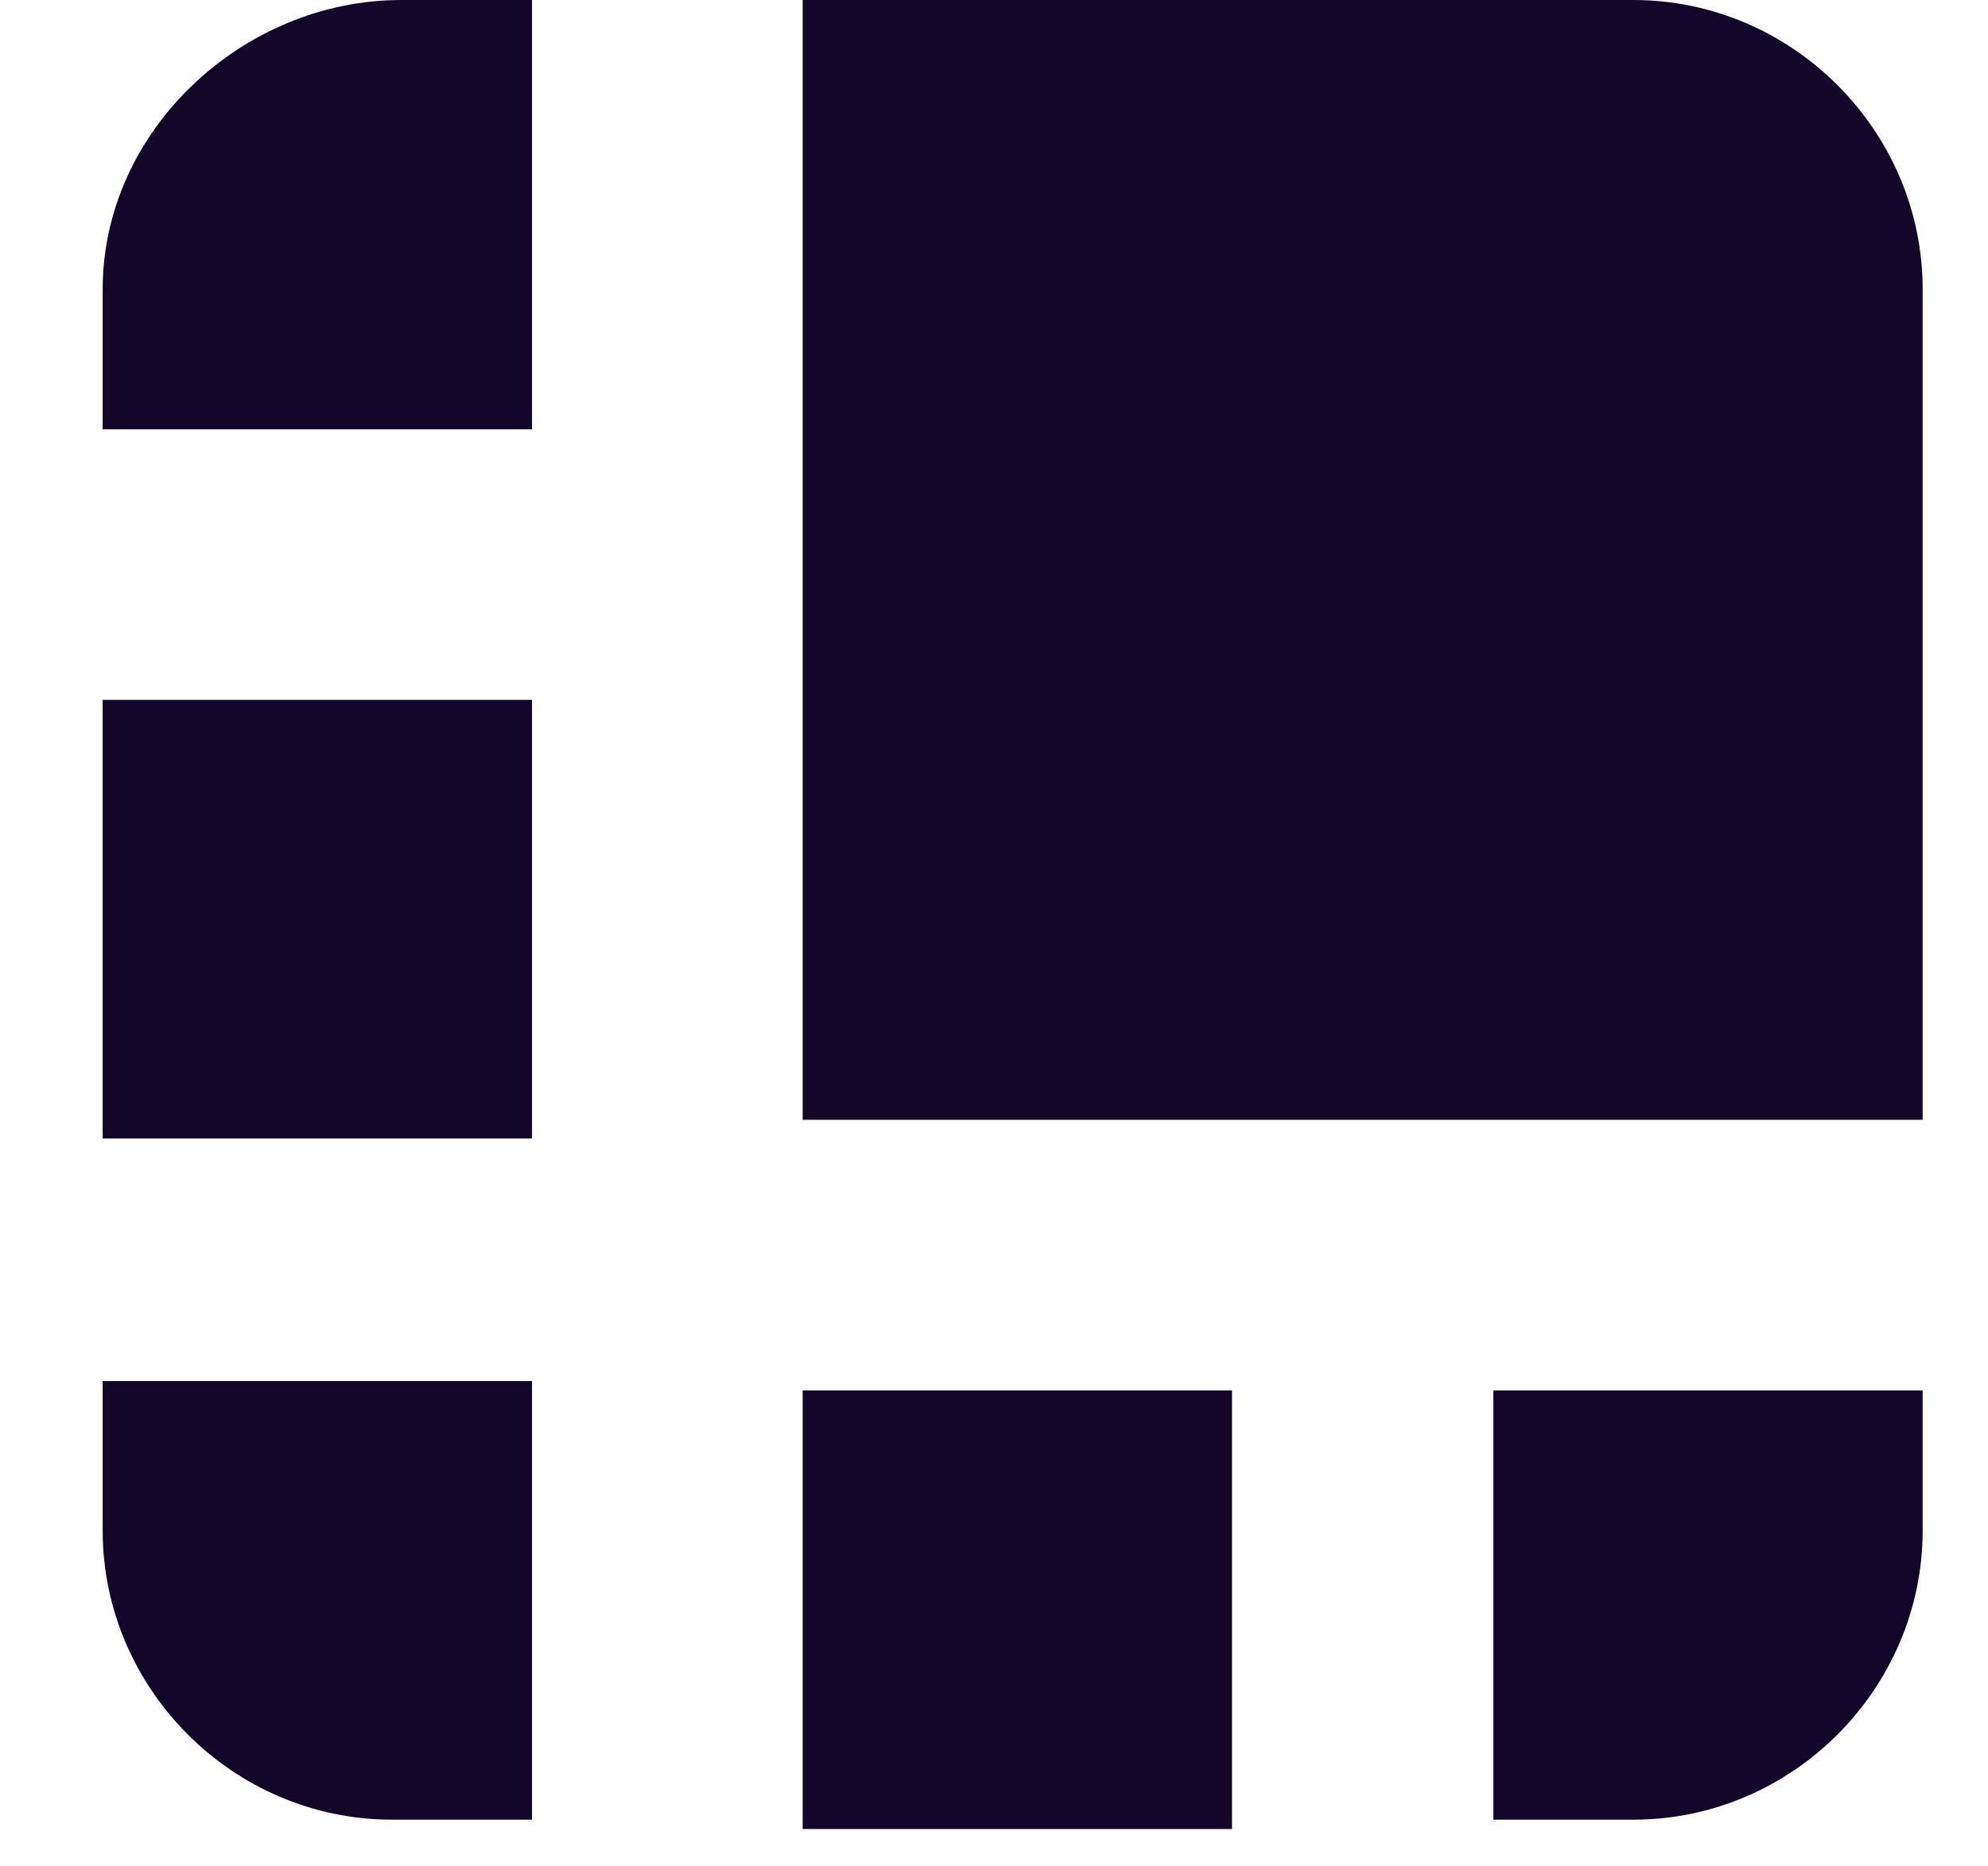
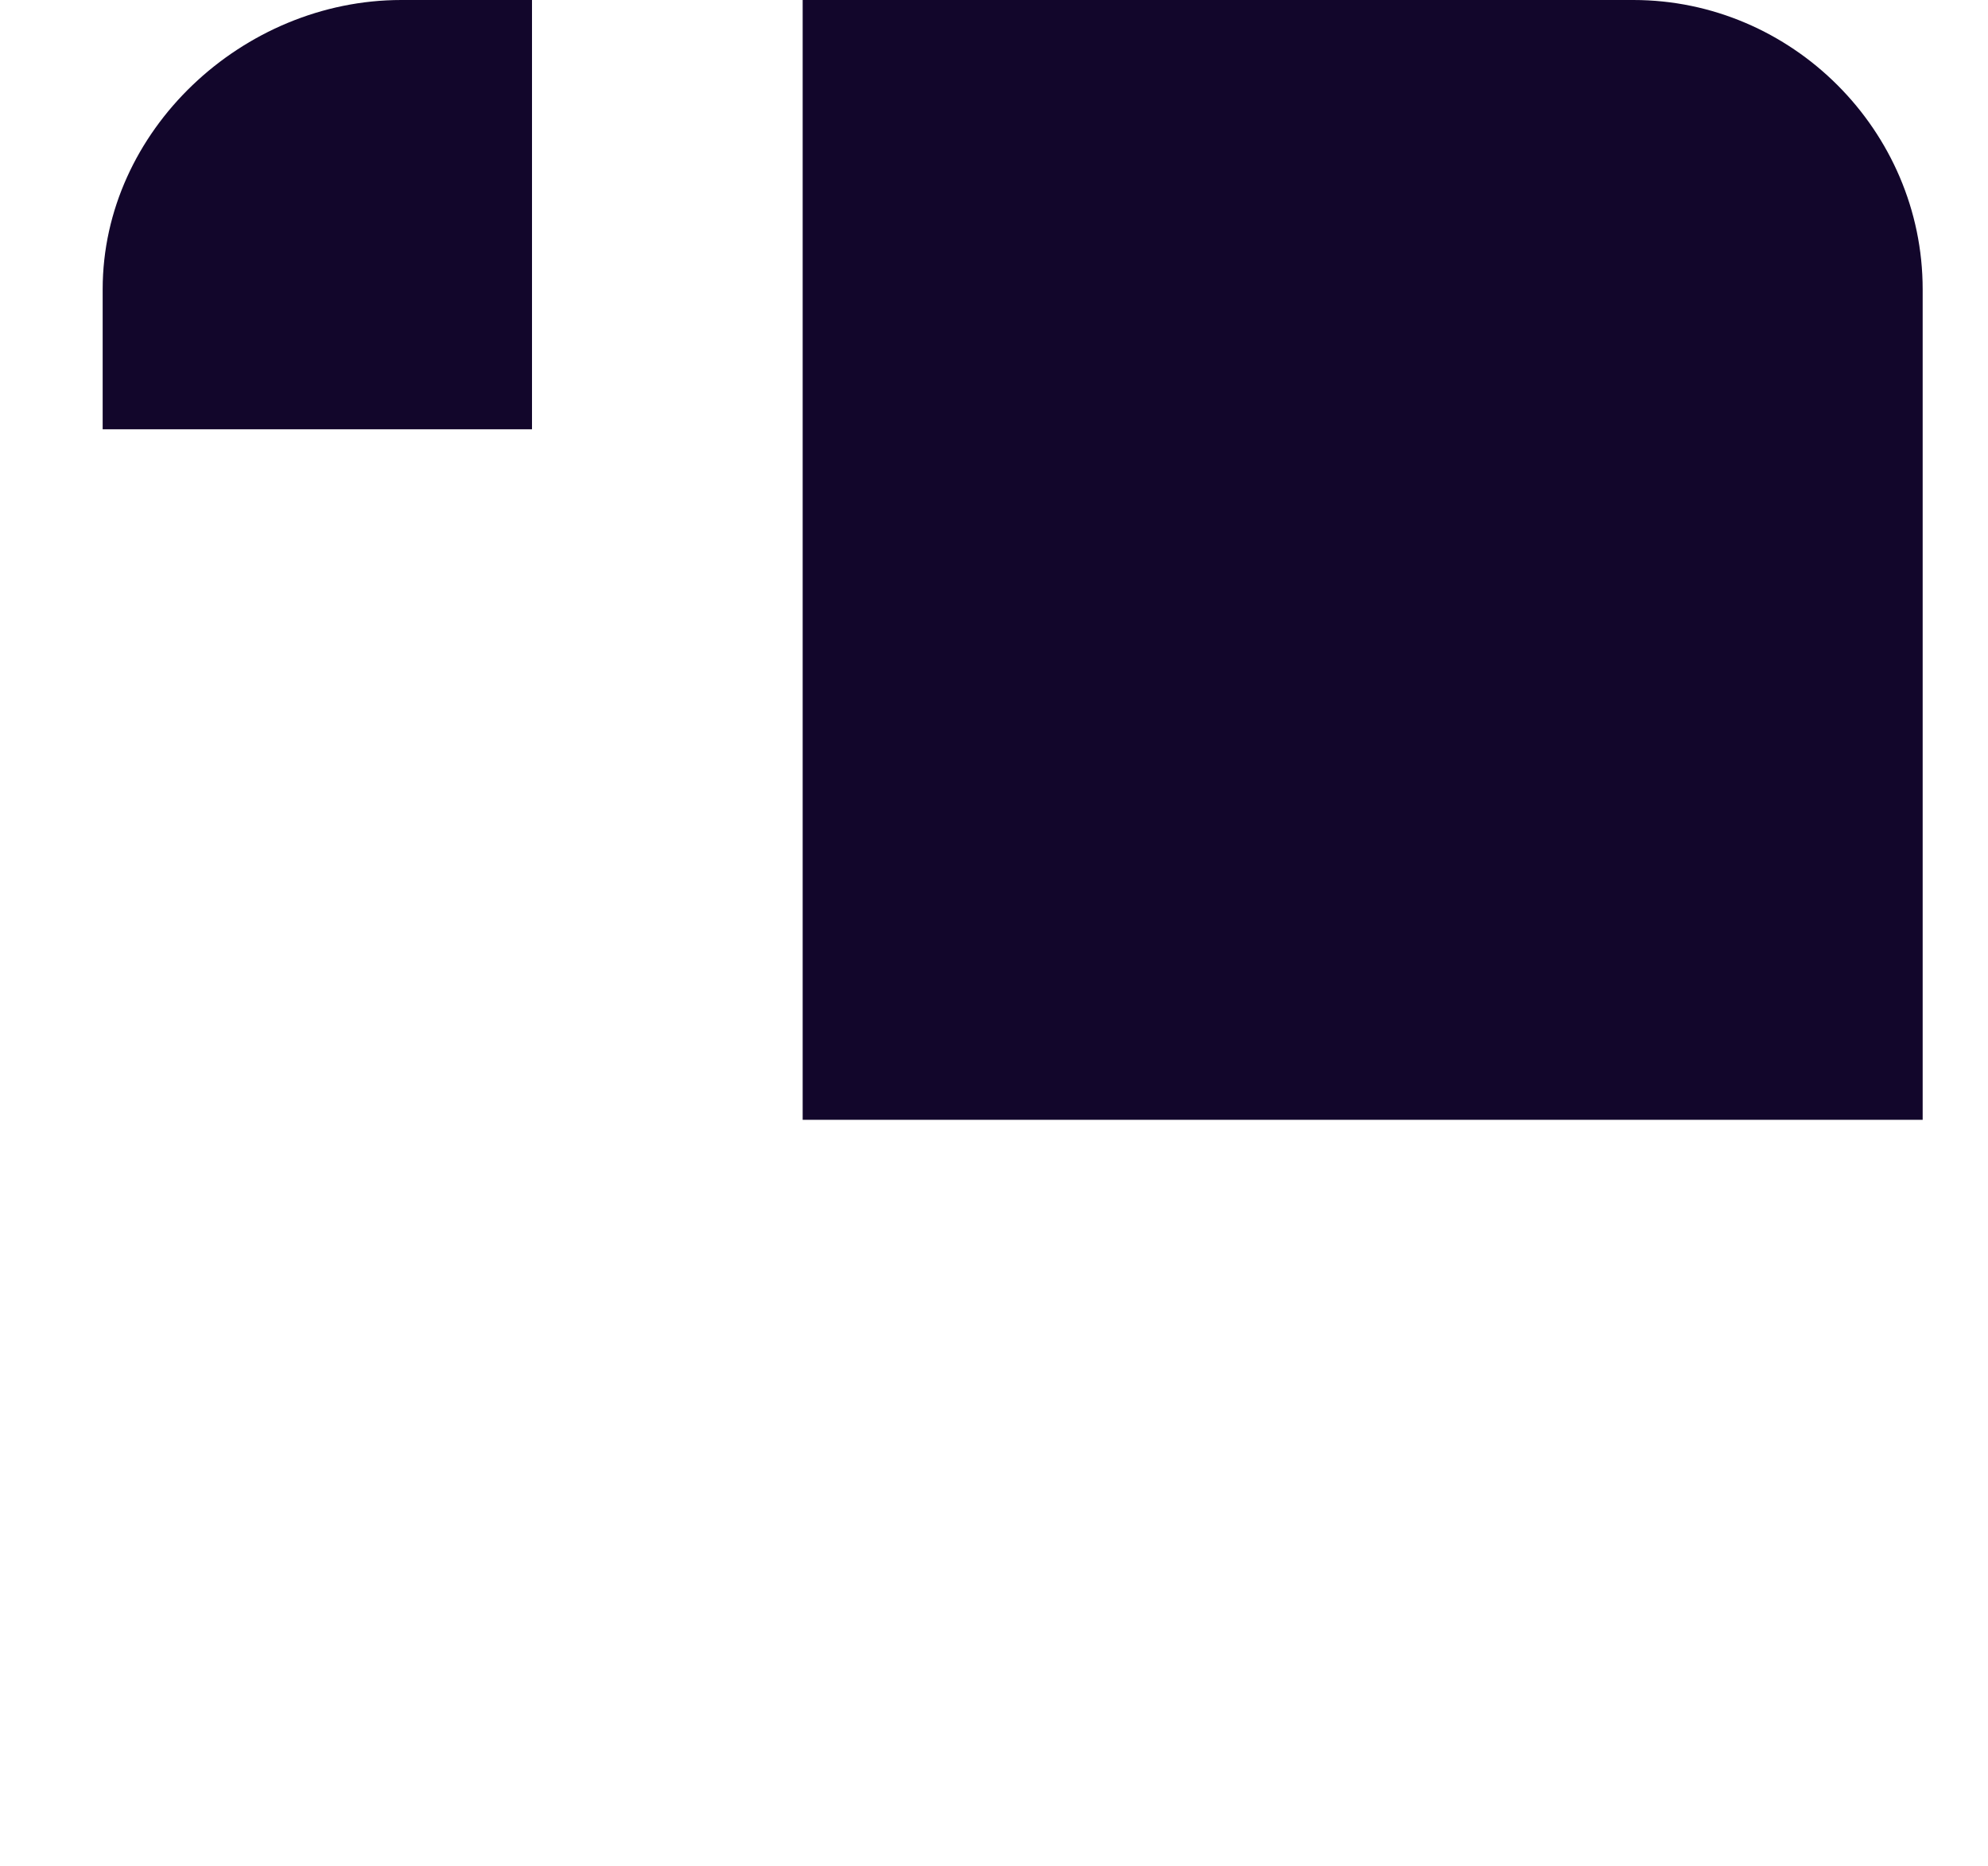
<svg xmlns="http://www.w3.org/2000/svg" version="1.1" id="Layer_1" x="0px" y="0px" viewBox="0 0 21.3 20" style="enable-background:new 0 0 21.3 20;" xml:space="preserve">
  <style type="text/css">
	.st0{fill:#12062b;}
</style>
  <path class="st0" d="M17.5,0H8.6v12h12V3.1C20.6,1.4,19.2,0,17.5,0C17.5,0,17.5,0,17.5,0L17.5,0z" />
  <path class="st0" d="M5.8,0H4.3C2.6,0,1.1,1.4,1.1,3.1v1.5h4.6V0z" />
-   <path class="st0" d="M1.1,7.5h4.6v4.7H1.1V7.5z" />
-   <path class="st0" d="M16,19.5h1.5c1.7,0,3.1-1.4,3.1-3.1c0,0,0,0,0,0v-1.5H16V19.5z" />
-   <path class="st0" d="M8.6,14.9h4.6v4.7H8.6V14.9z" />
-   <path class="st0" d="M1.1,14.9v1.5c0,1.7,1.4,3.1,3.1,3.1h1.5v-4.7H1.1z" />
</svg>